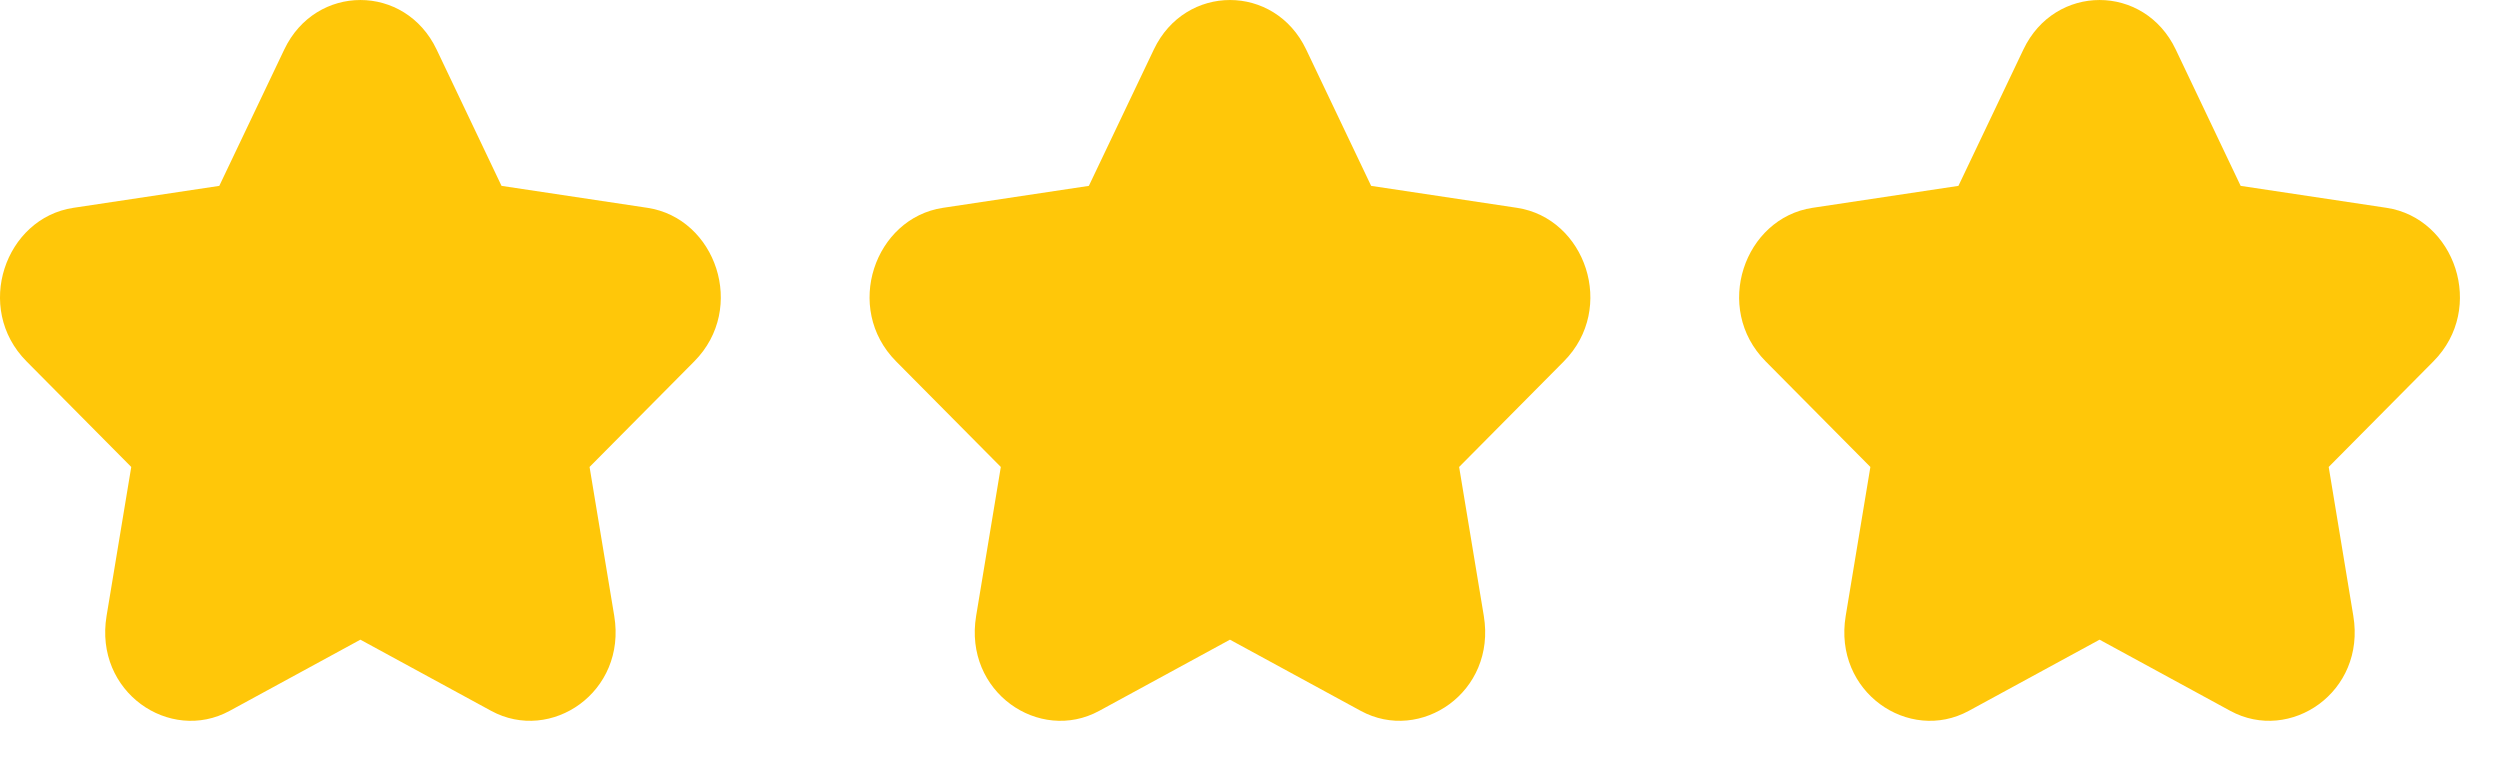
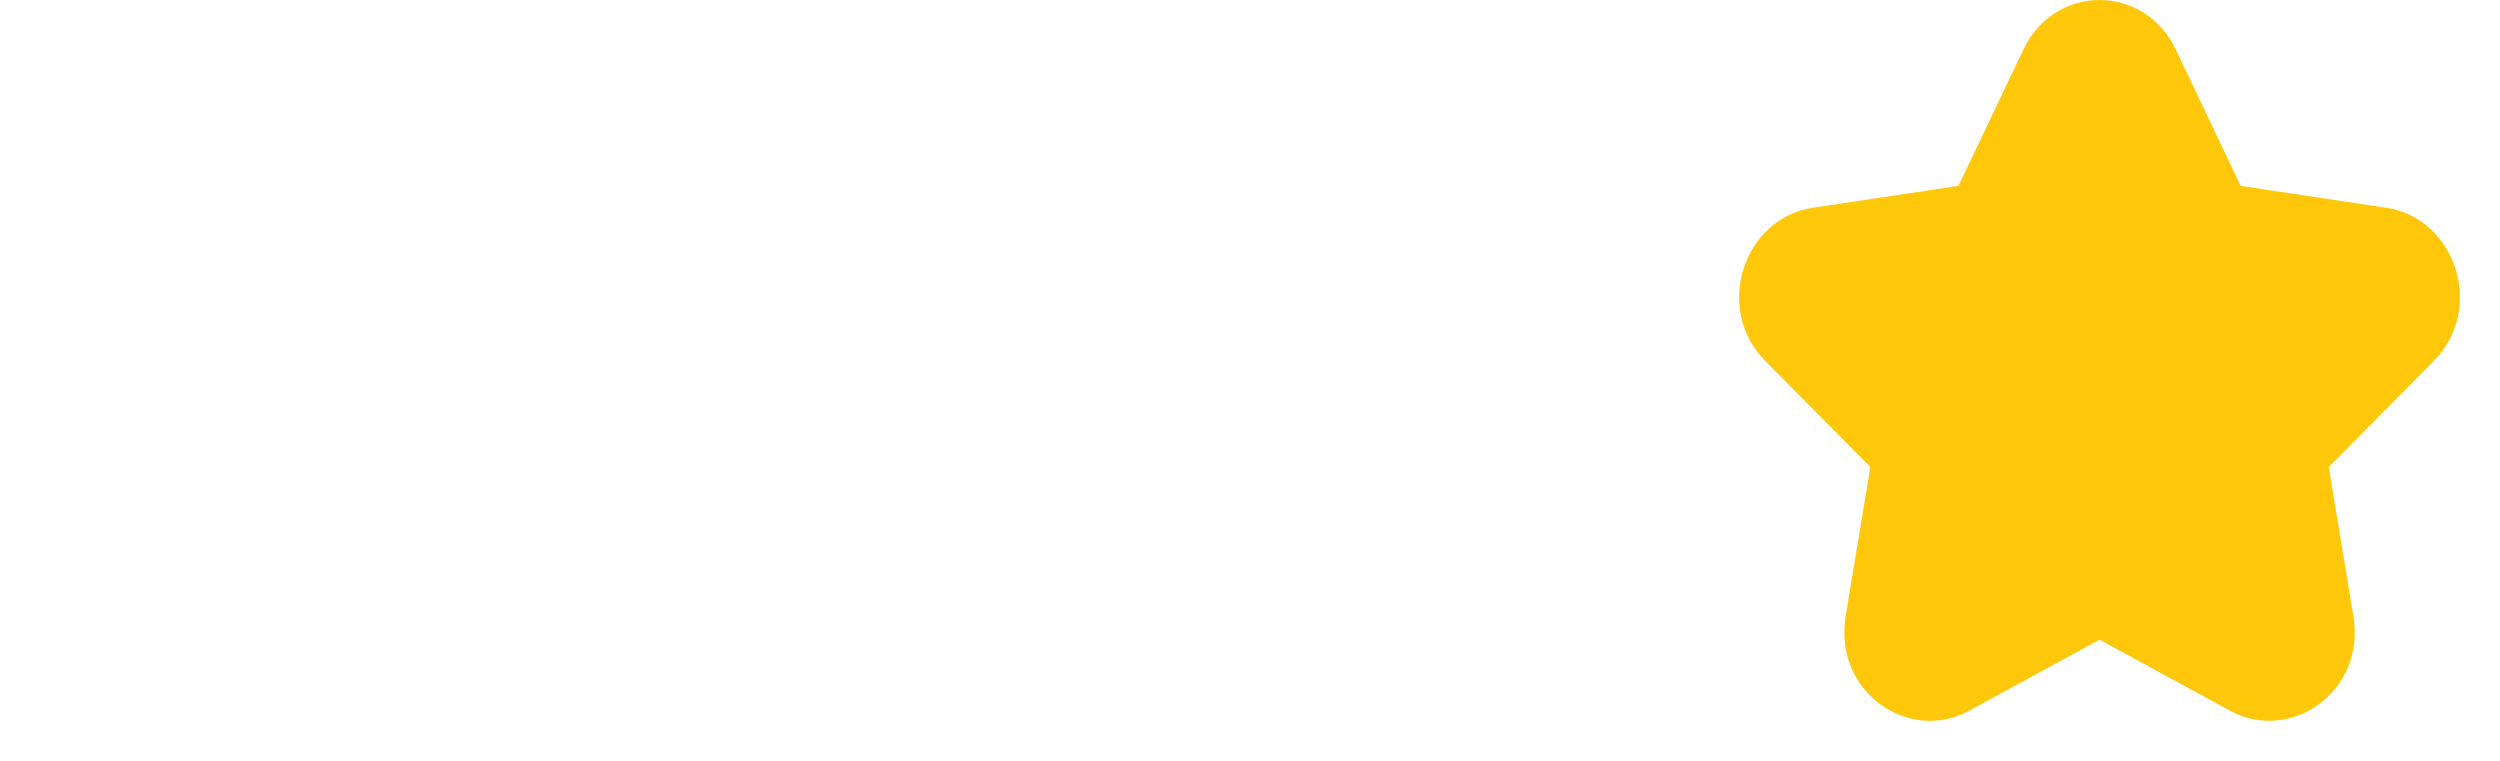
<svg xmlns="http://www.w3.org/2000/svg" width="46" height="14" viewBox="0 0 46 14" fill="none">
-   <path fill-rule="evenodd" clip-rule="evenodd" d="M8.033 0.91L9.228 3.42L11.913 3.824C13.17 4.014 13.745 5.669 12.776 6.648L10.848 8.592L11.302 11.332C11.534 12.735 10.138 13.678 9.038 13.08L6.631 11.77L4.225 13.08C3.124 13.679 1.729 12.734 1.961 11.332L2.415 8.592L0.487 6.648C-0.483 5.669 0.094 4.014 1.35 3.824L4.035 3.42L5.231 0.91C5.809 -0.303 7.455 -0.303 8.033 0.91Z" fill="#FFC709" />
-   <path fill-rule="evenodd" clip-rule="evenodd" d="M24.033 0.91L25.229 3.42L27.913 3.824C29.17 4.014 29.745 5.669 28.776 6.648L26.848 8.592L27.302 11.332C27.534 12.735 26.138 13.678 25.038 13.08L22.631 11.77L20.225 13.08C19.124 13.679 17.729 12.734 17.961 11.332L18.415 8.592L16.487 6.648C15.517 5.669 16.094 4.014 17.35 3.824L20.035 3.42L21.231 0.91C21.809 -0.303 23.455 -0.303 24.033 0.91Z" fill="#FFC709" />
  <path fill-rule="evenodd" clip-rule="evenodd" d="M40.033 0.91L41.228 3.42L43.913 3.824C45.17 4.014 45.745 5.669 44.776 6.648L42.848 8.592L43.301 11.332C43.534 12.735 42.138 13.678 41.038 13.08L38.632 11.77L36.225 13.08C35.124 13.679 33.729 12.734 33.961 11.332L34.415 8.592L32.487 6.648C31.517 5.669 32.094 4.014 33.35 3.824L36.035 3.42L37.231 0.91C37.809 -0.303 39.455 -0.303 40.033 0.91Z" fill="#FFC709" />
</svg>